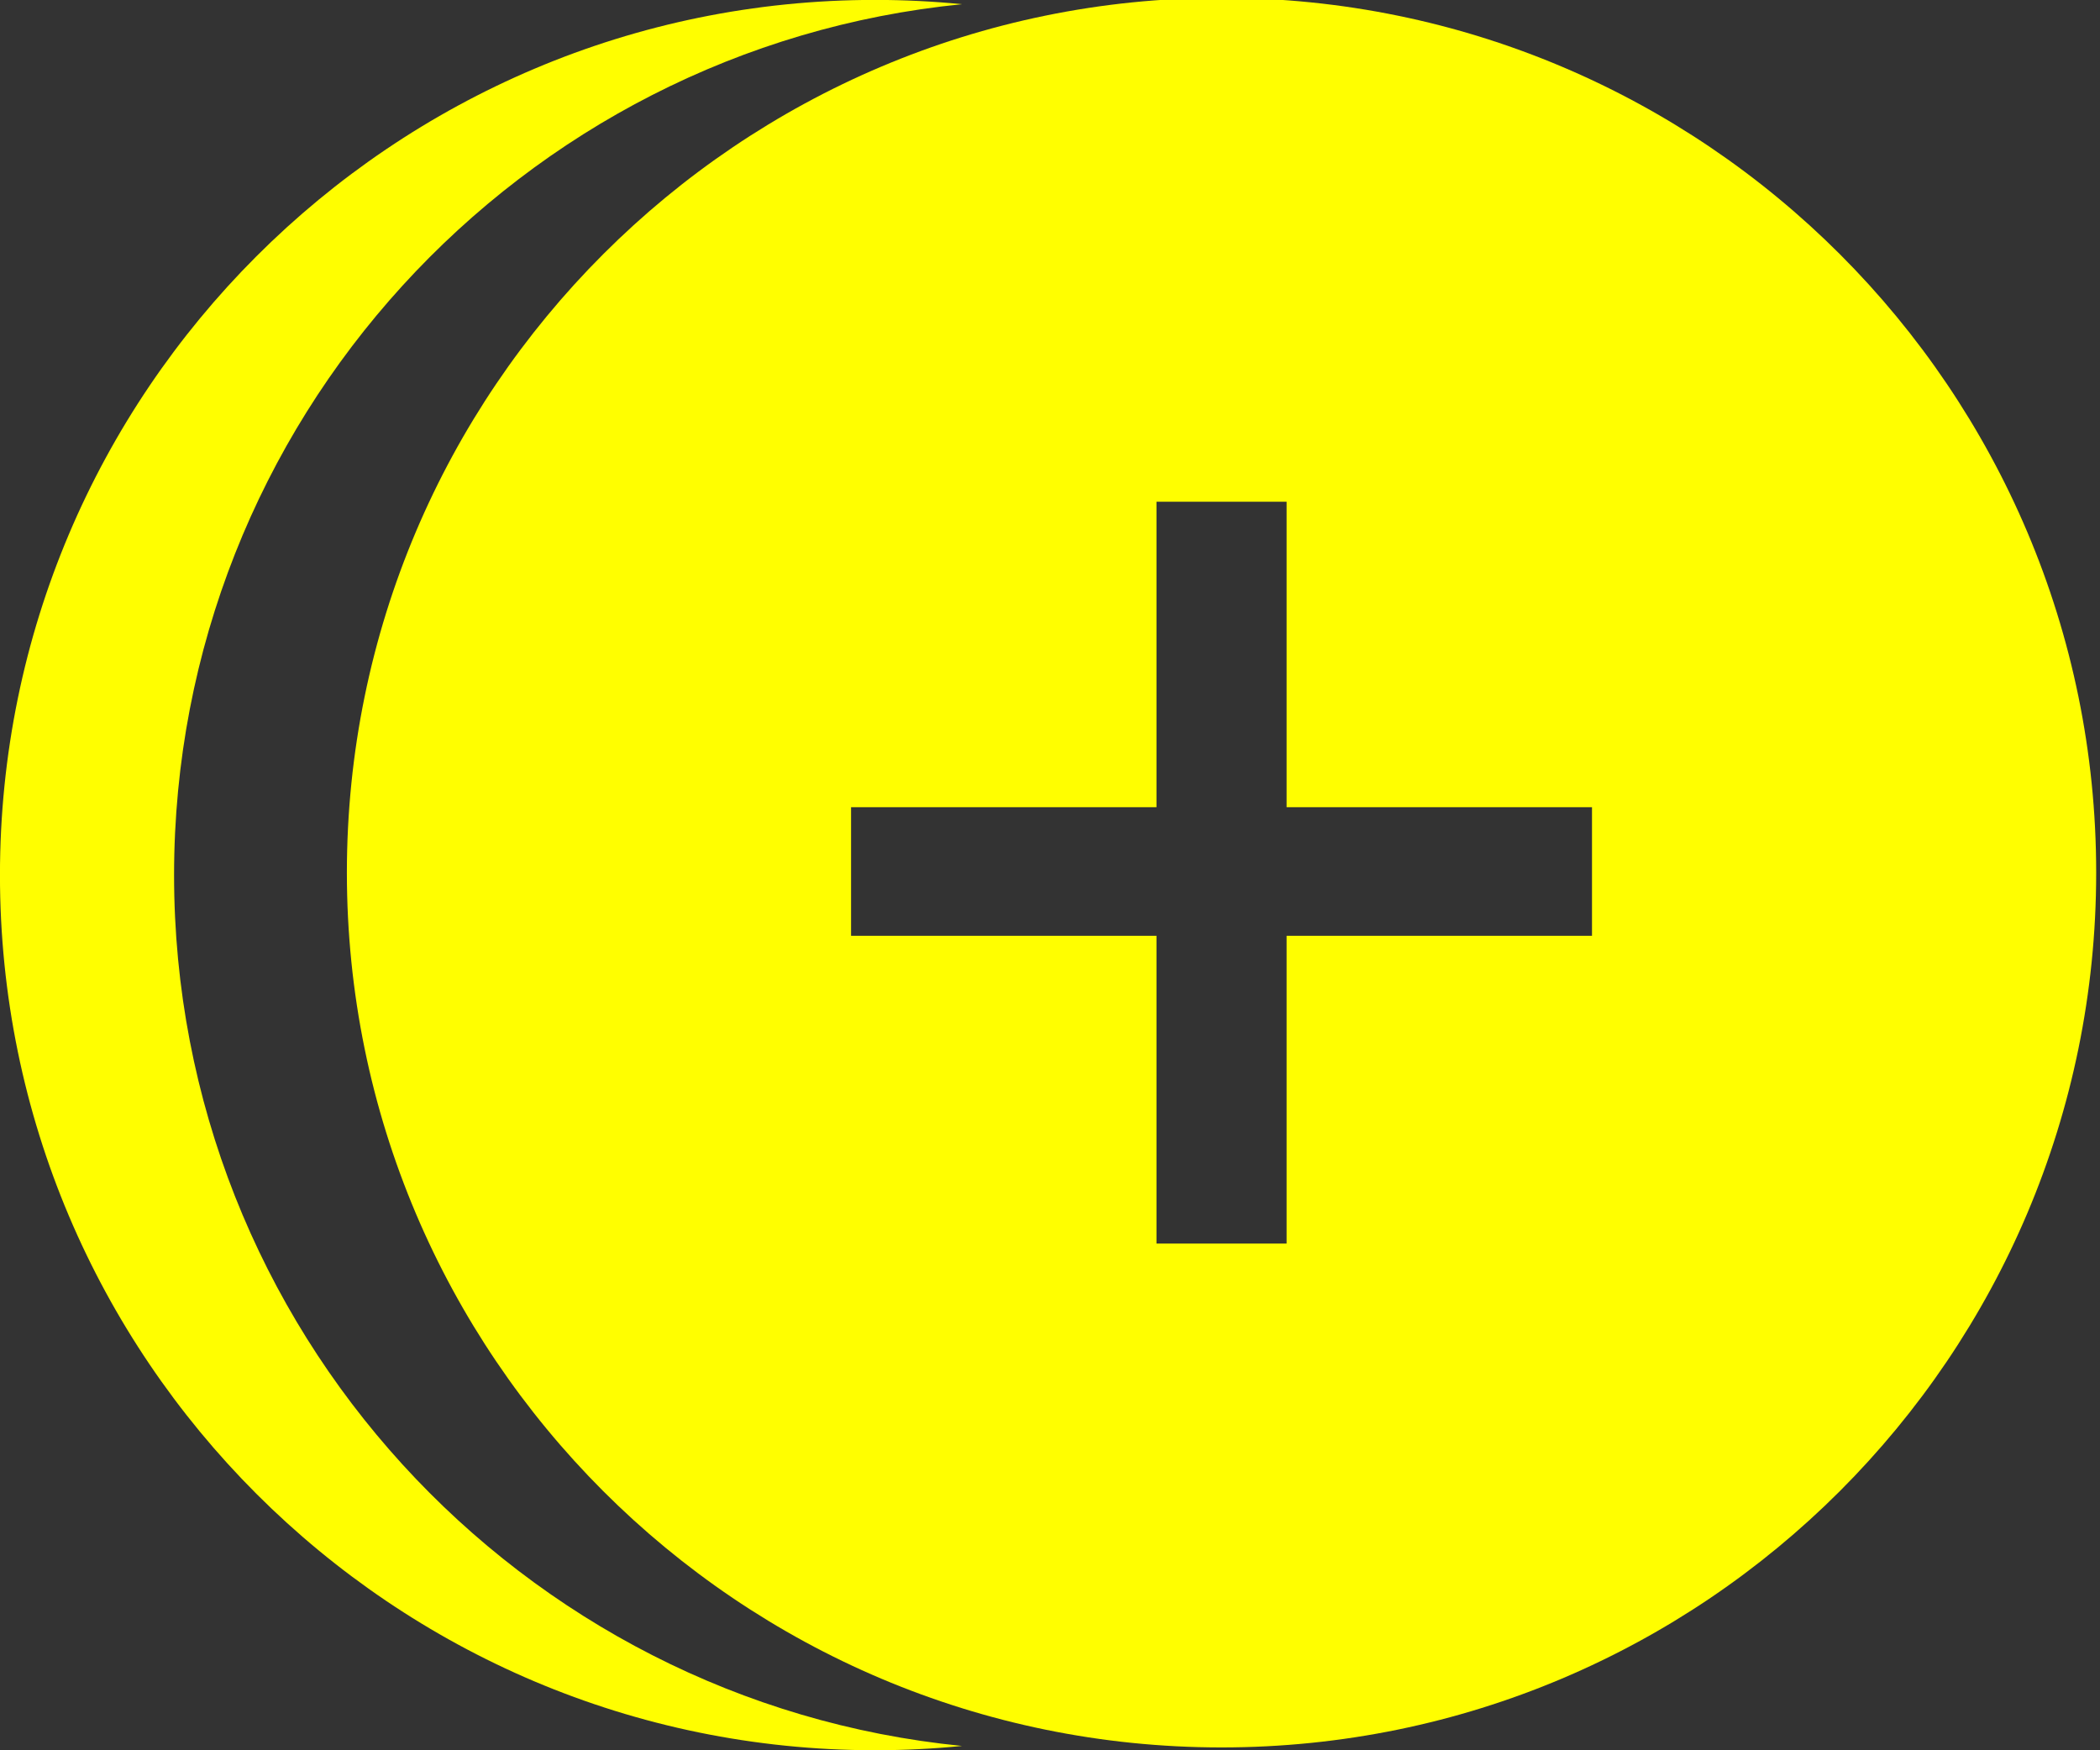
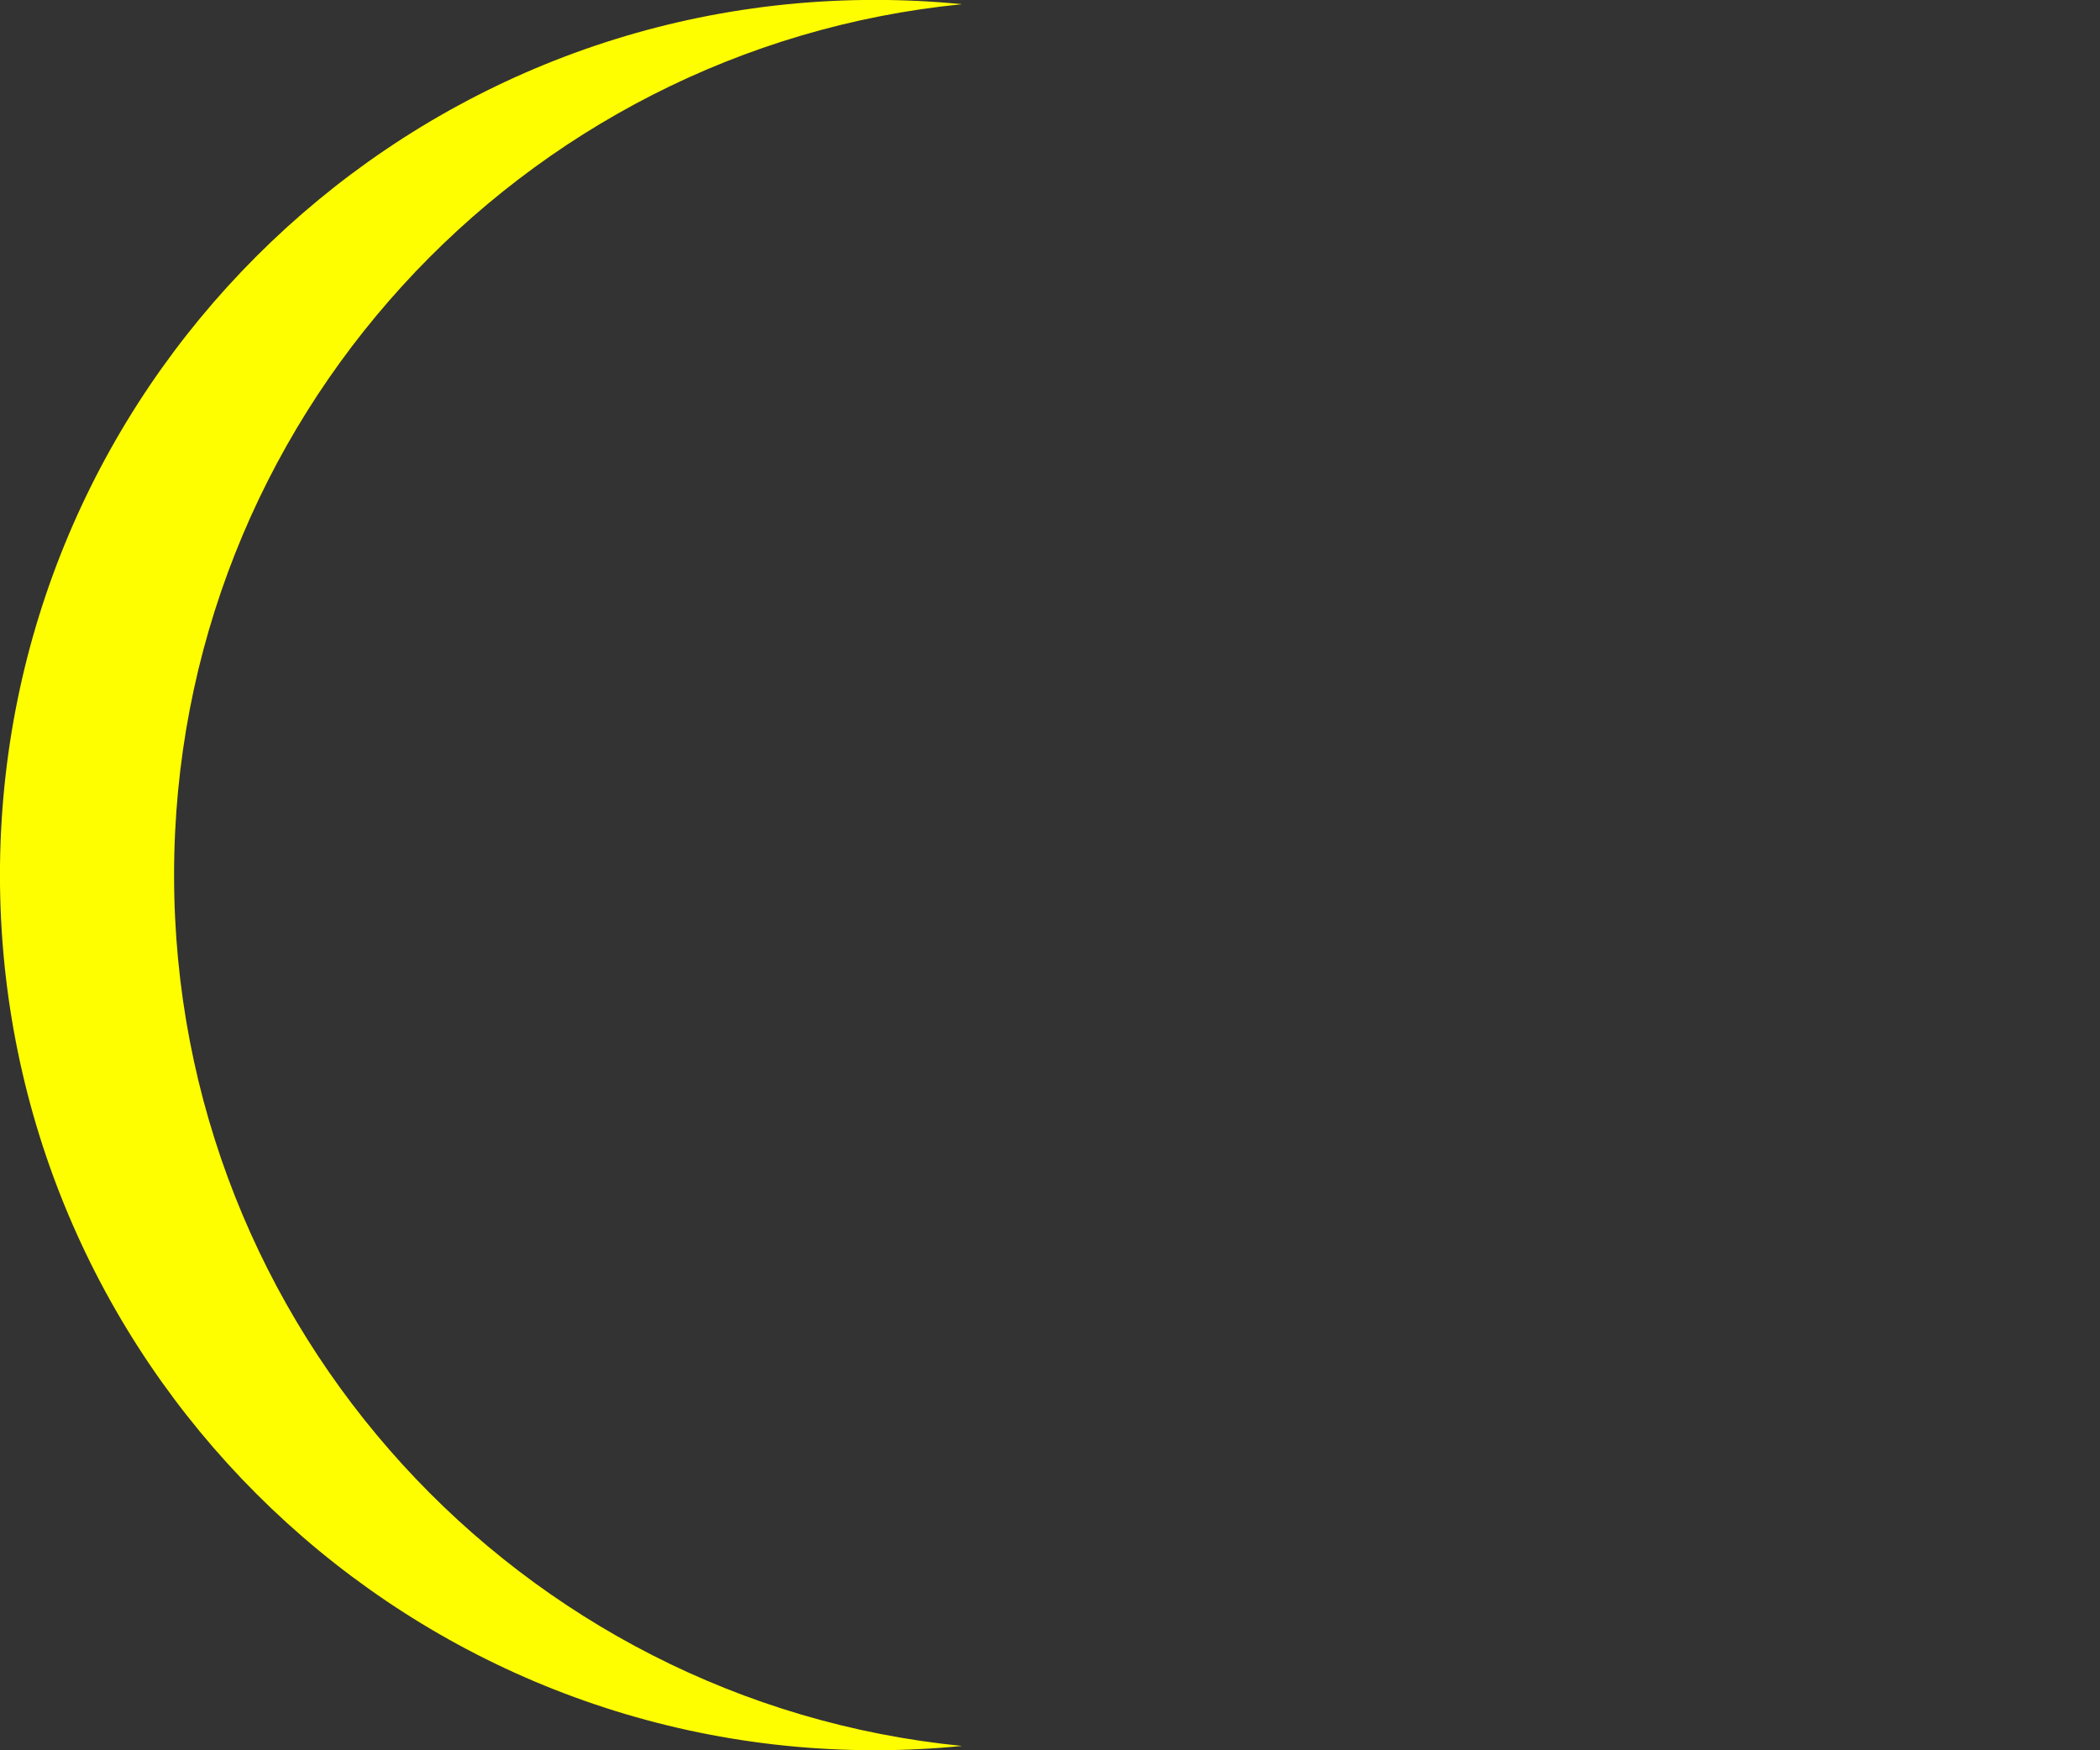
<svg xmlns="http://www.w3.org/2000/svg" xmlns:ns1="http://www.serif.com/" width="100%" height="100%" viewBox="0 0 120 100" version="1.1" xml:space="preserve" style="fill-rule:evenodd;clip-rule:evenodd;stroke-linejoin:round;stroke-miterlimit:2;">
  <rect x="0" y="0" width="120" height="100" fill="#333333" stroke="none" />
  <g transform="matrix(1,0,0,1,-154,-277)">
    <g id="CD-Duplication" ns1:id="CD Duplication" transform="matrix(1.105,0,0,1.105,-16.833,-30.015)">
      <g transform="matrix(0.905,0,0,0.905,15.228,27.152)">
        <path d="M208.974,376.755C207.336,376.917 205.678,377 204,377C176.404,377 154,354.596 154,327C154,299.404 176.404,277 204,277C205.678,277 207.336,277.083 208.974,277.245C183.712,279.744 163.949,301.082 163.949,327C163.949,352.918 183.712,374.256 208.974,376.755Z" style="fill:rgb(255,254,0);" />
      </g>
-       <path d="M217.769,277.731C242.733,277.731 263,297.998 263,322.962C263,347.925 242.733,368.192 217.769,368.192C192.806,368.192 172.538,347.925 172.538,322.962C172.538,297.998 192.806,277.731 217.769,277.731ZM214.405,342.139L214.405,326.227L198.611,326.227L198.611,319.577L214.405,319.577L214.405,303.784L221.134,303.784L221.134,319.577L236.927,319.577L236.927,326.227L221.134,326.227L221.134,342.139L214.405,342.139Z" style="fill:rgb(255,254,0);" />
    </g>
  </g>
</svg>